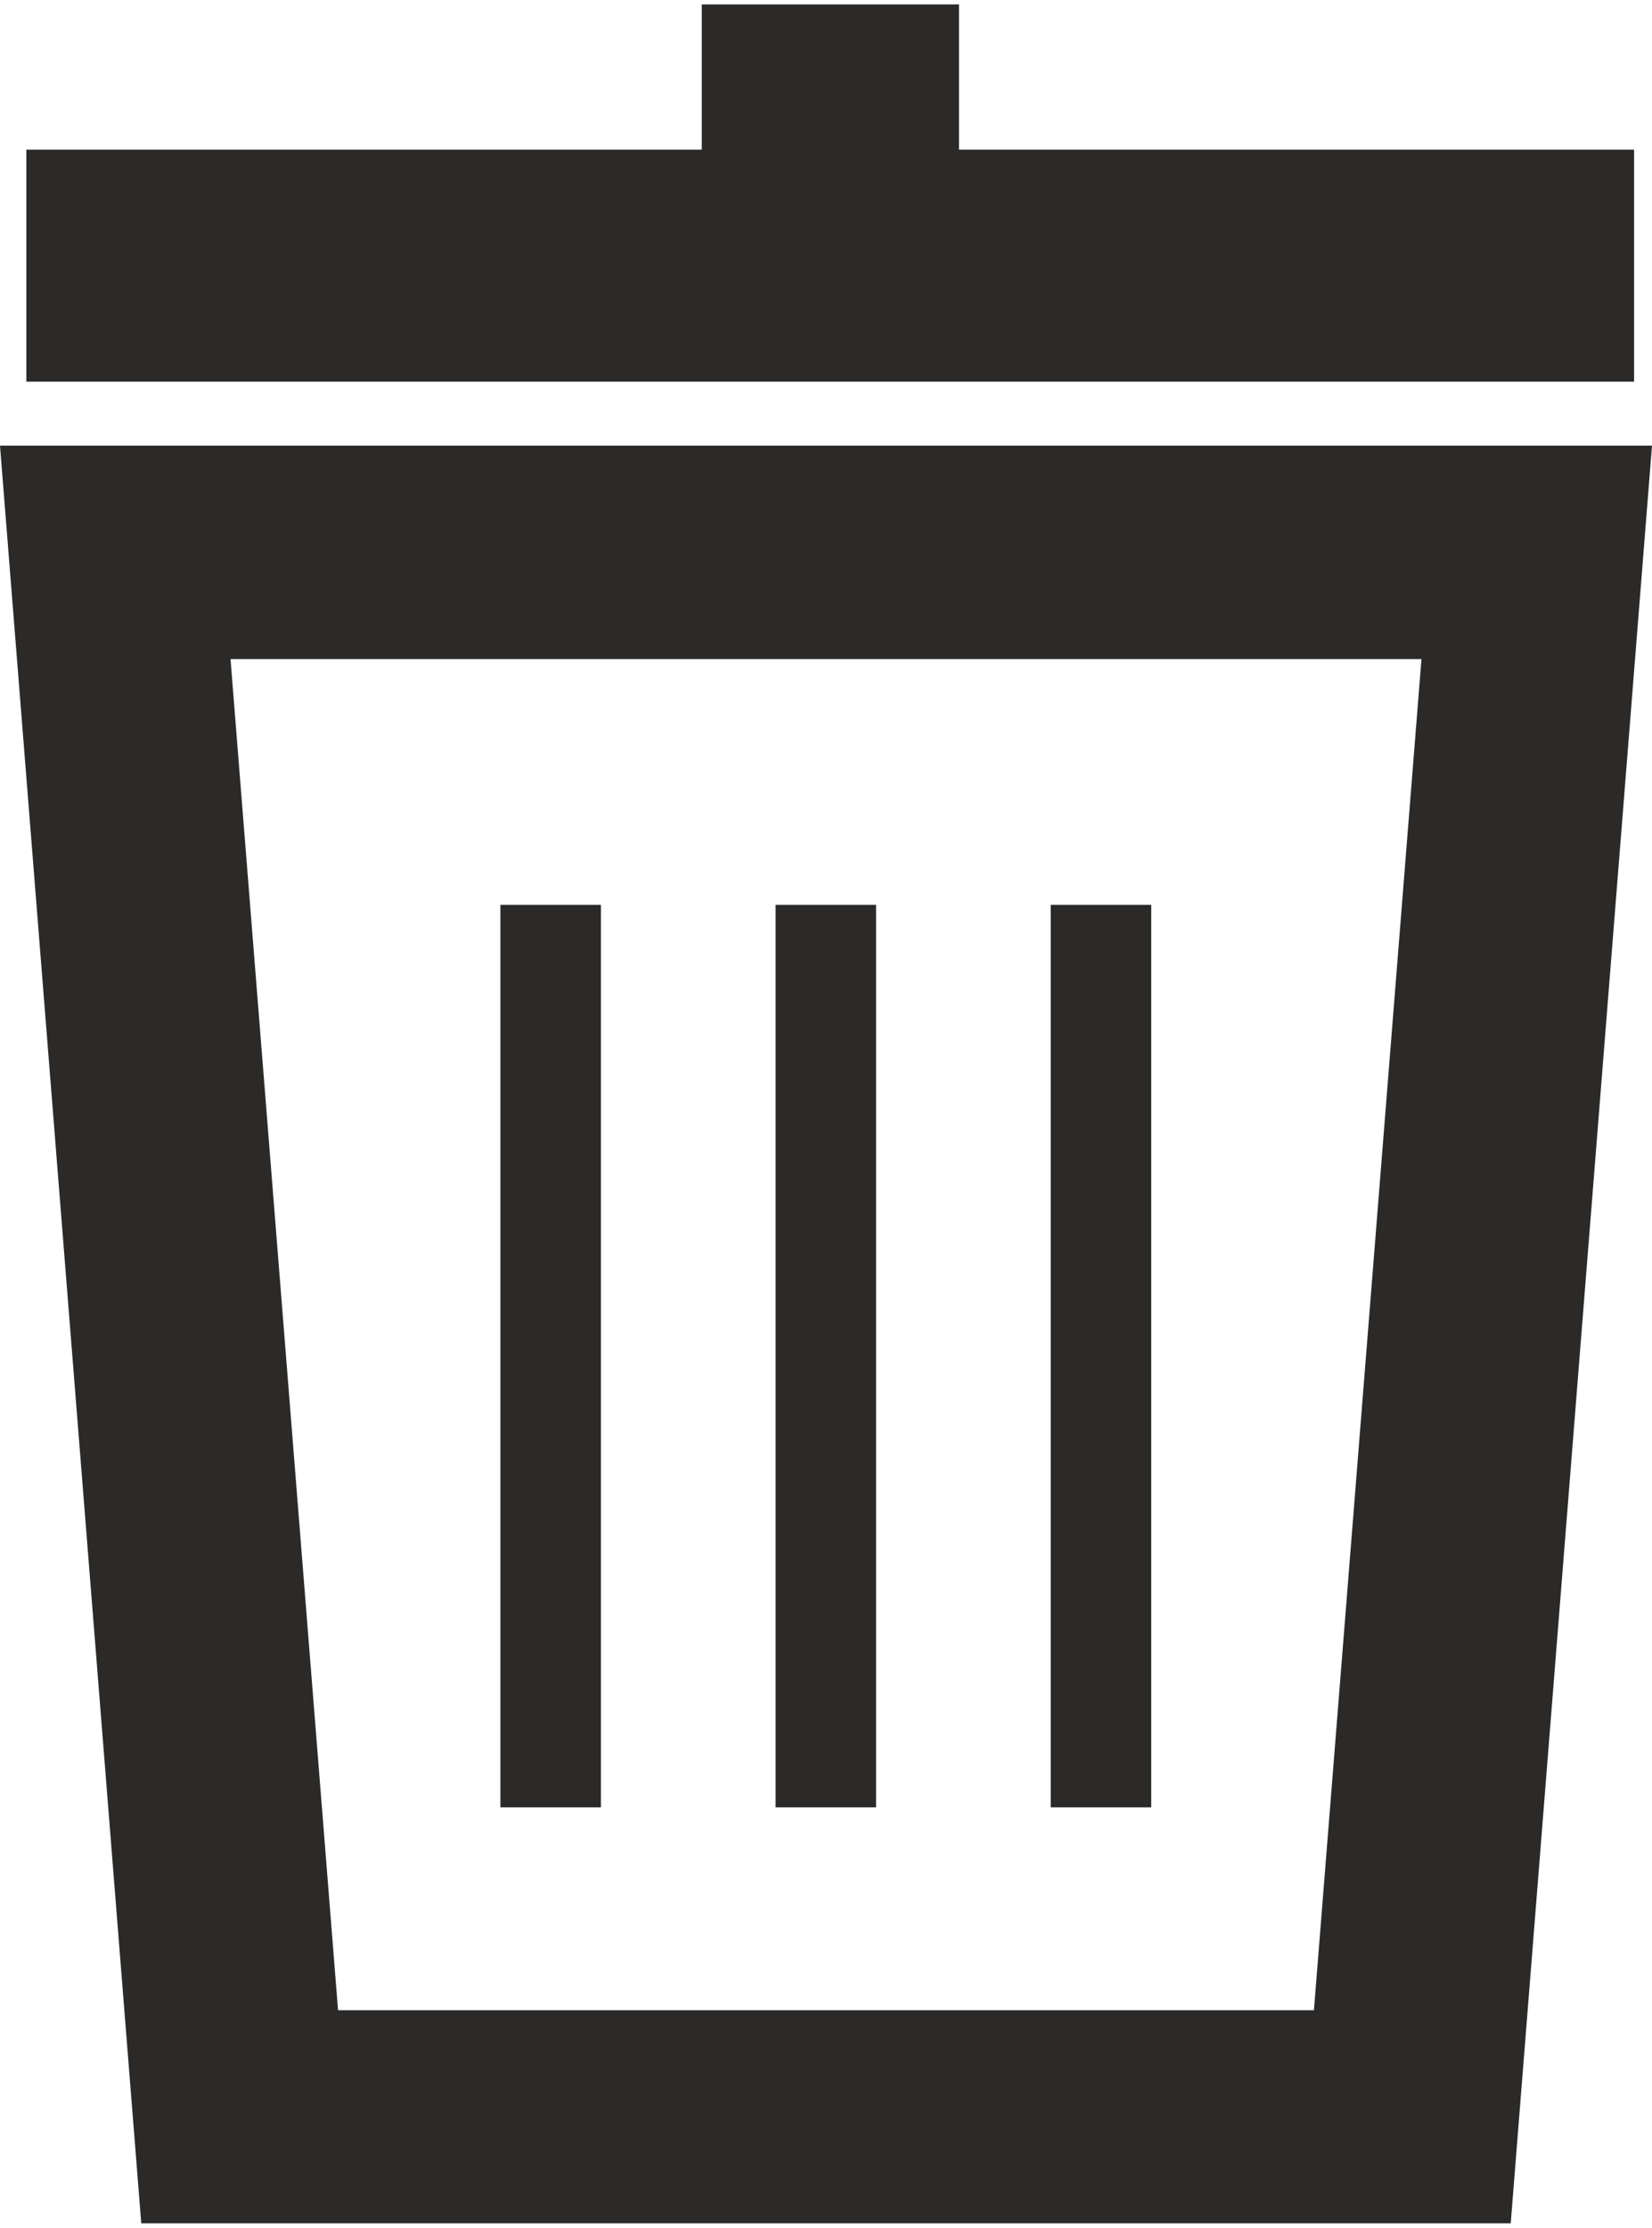
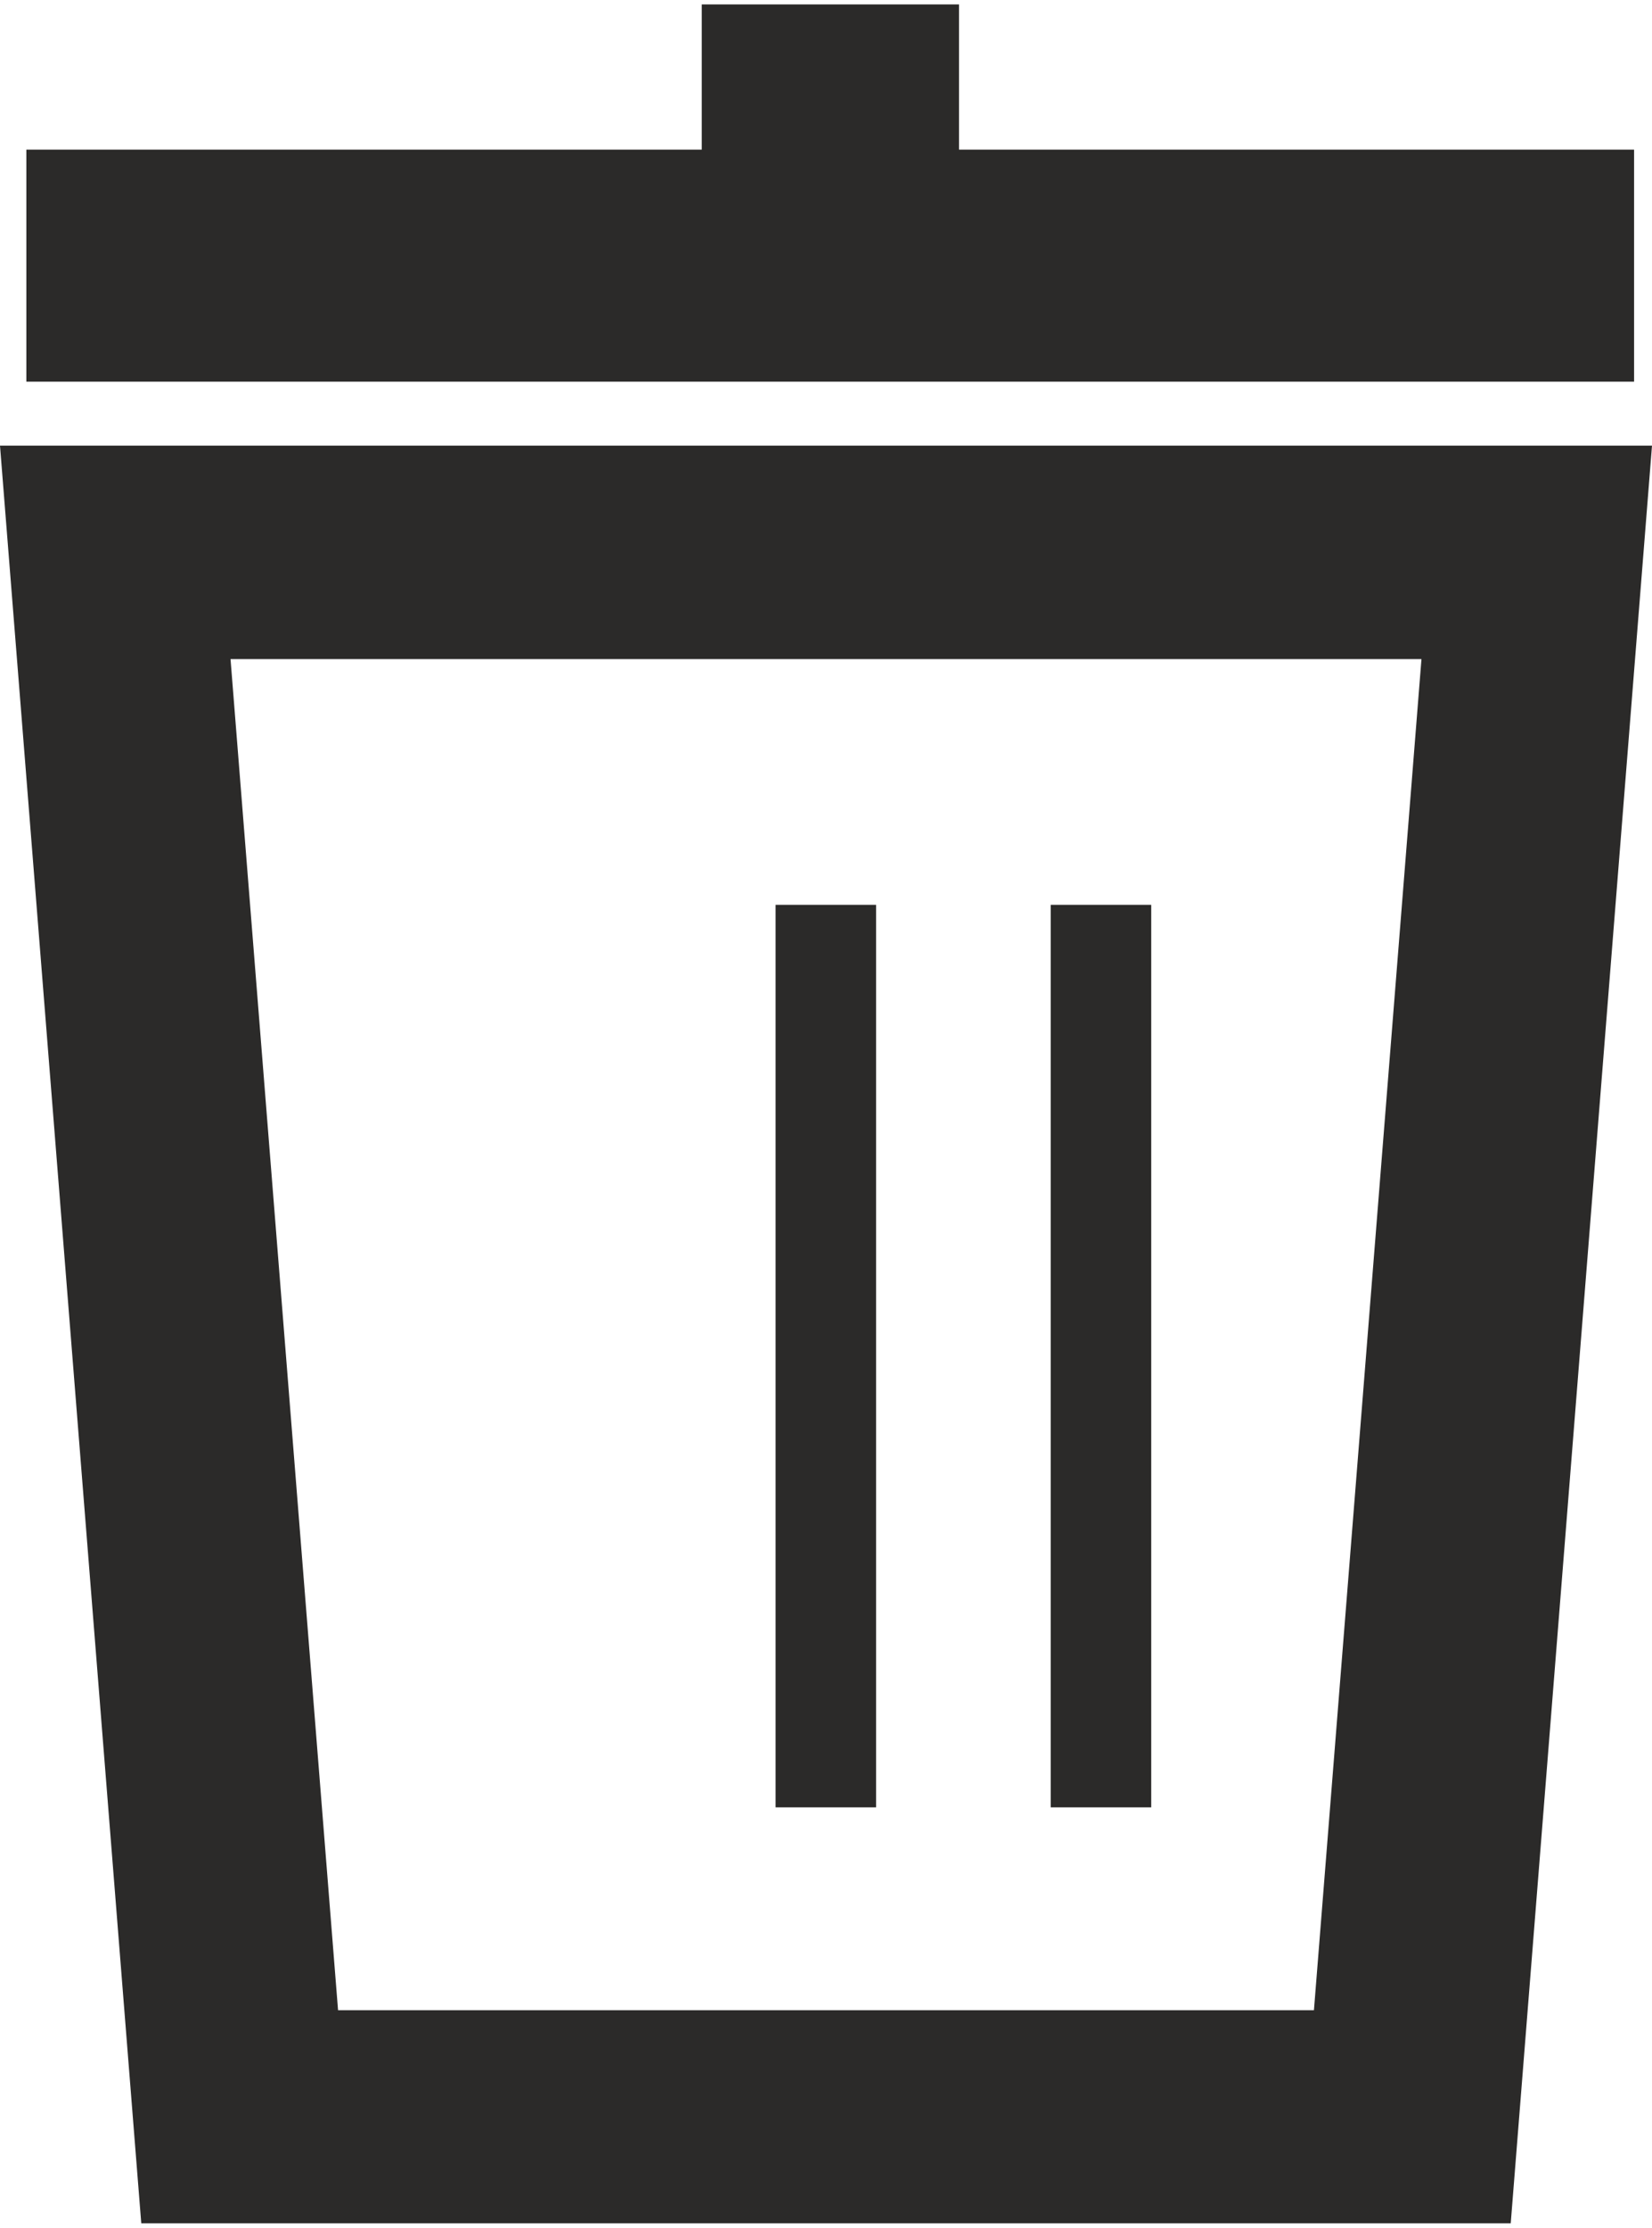
<svg xmlns="http://www.w3.org/2000/svg" xml:space="preserve" width="46px" height="62px" version="1.1" style="shape-rendering:geometricPrecision; text-rendering:geometricPrecision; image-rendering:optimizeQuality; fill-rule:evenodd; clip-rule:evenodd" viewBox="0 0 47.01 63.11">
  <defs>
    <style type="text/css">
   
    .fil1 {fill:#2B2A29}
    .fil0 {fill:#2B2A29;fill-rule:nonzero}
   
  </style>
  </defs>
  <g id="Layer_x0020_1">
    <path class="fil0" d="M3.28 12.55l43.73 0 -4.02 50.56 -38.97 0 -4.02 -50.56 3.28 0zm37.17 6.07l-33.89 0 3.06 38.43 27.77 0 3.06 -38.43z" />
    <rect class="fil1" x="22.07" y="25.61" width="2.86" height="25.67" />
    <g id="_1523220798176">
-       <rect class="fil1" x="14.24" y="25.61" width="2.86" height="25.67" />
      <rect class="fil1" x="29.9" y="25.61" width="2.86" height="25.67" />
    </g>
    <polygon class="fil1" points="0.75,4.13 46.5,4.13 46.5,10.73 0.75,10.73 " />
    <polygon class="fil1" points="19.97,0 27.29,0 27.29,5.15 19.97,5.15 " />
  </g>
</svg>